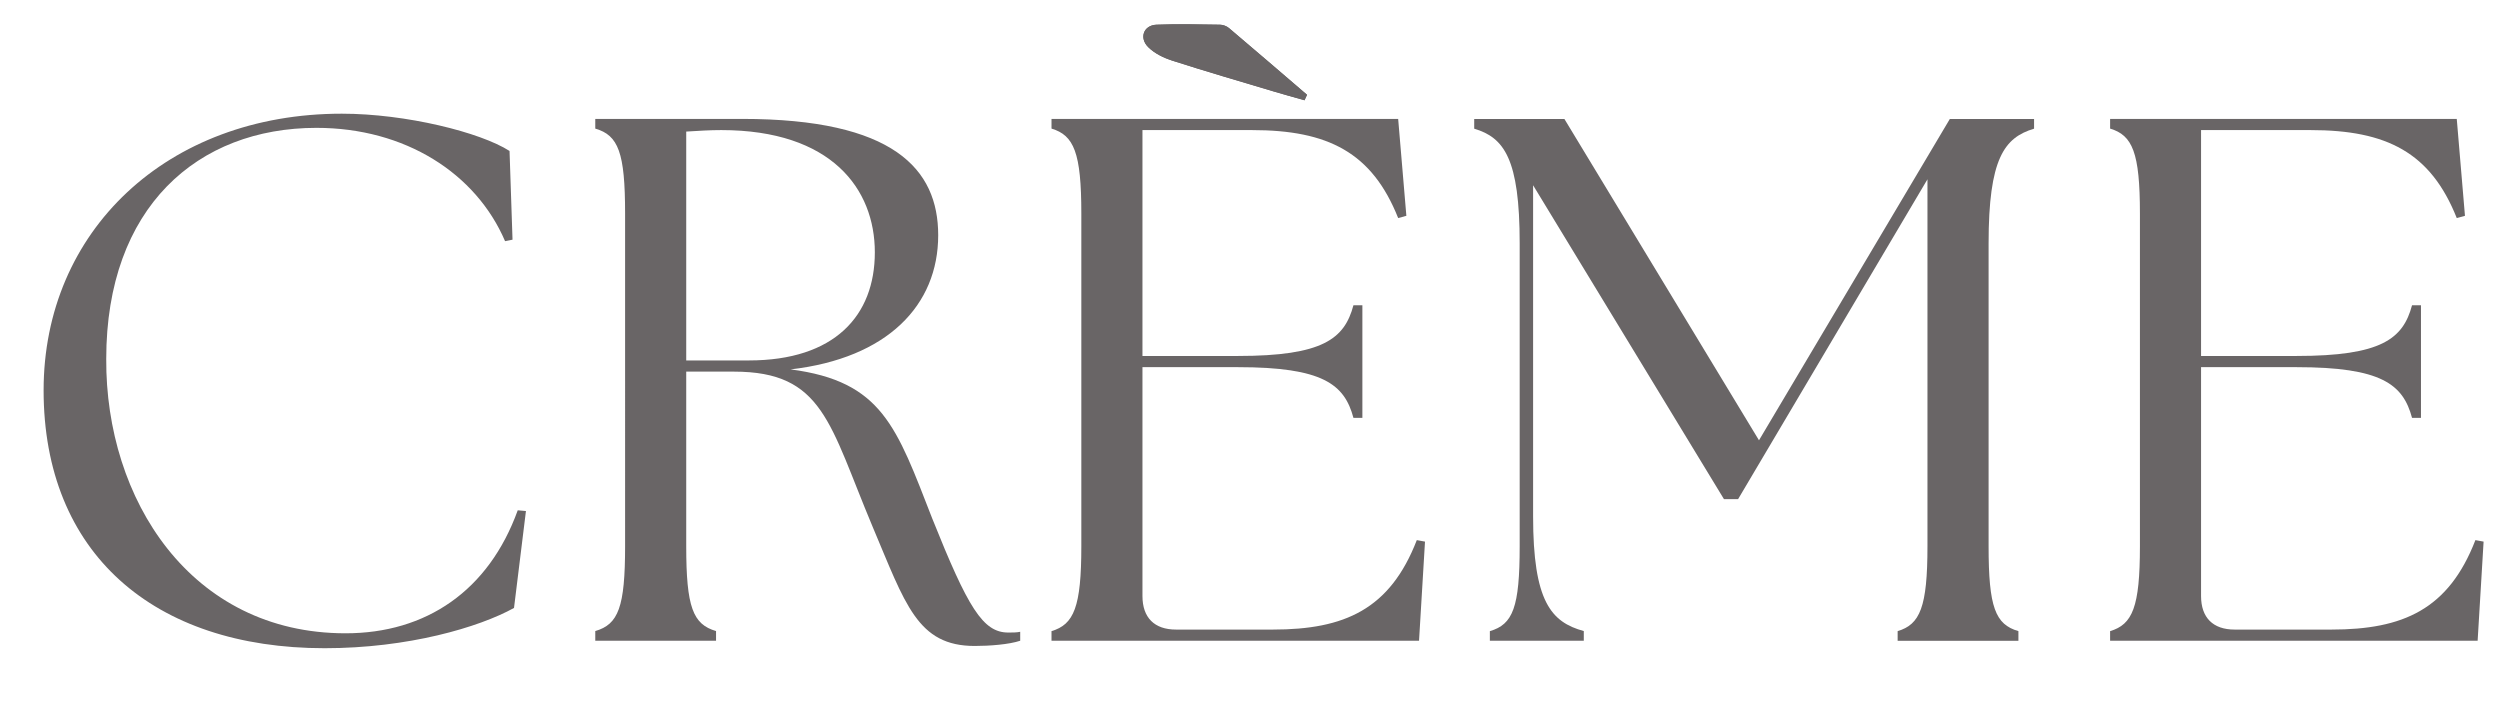
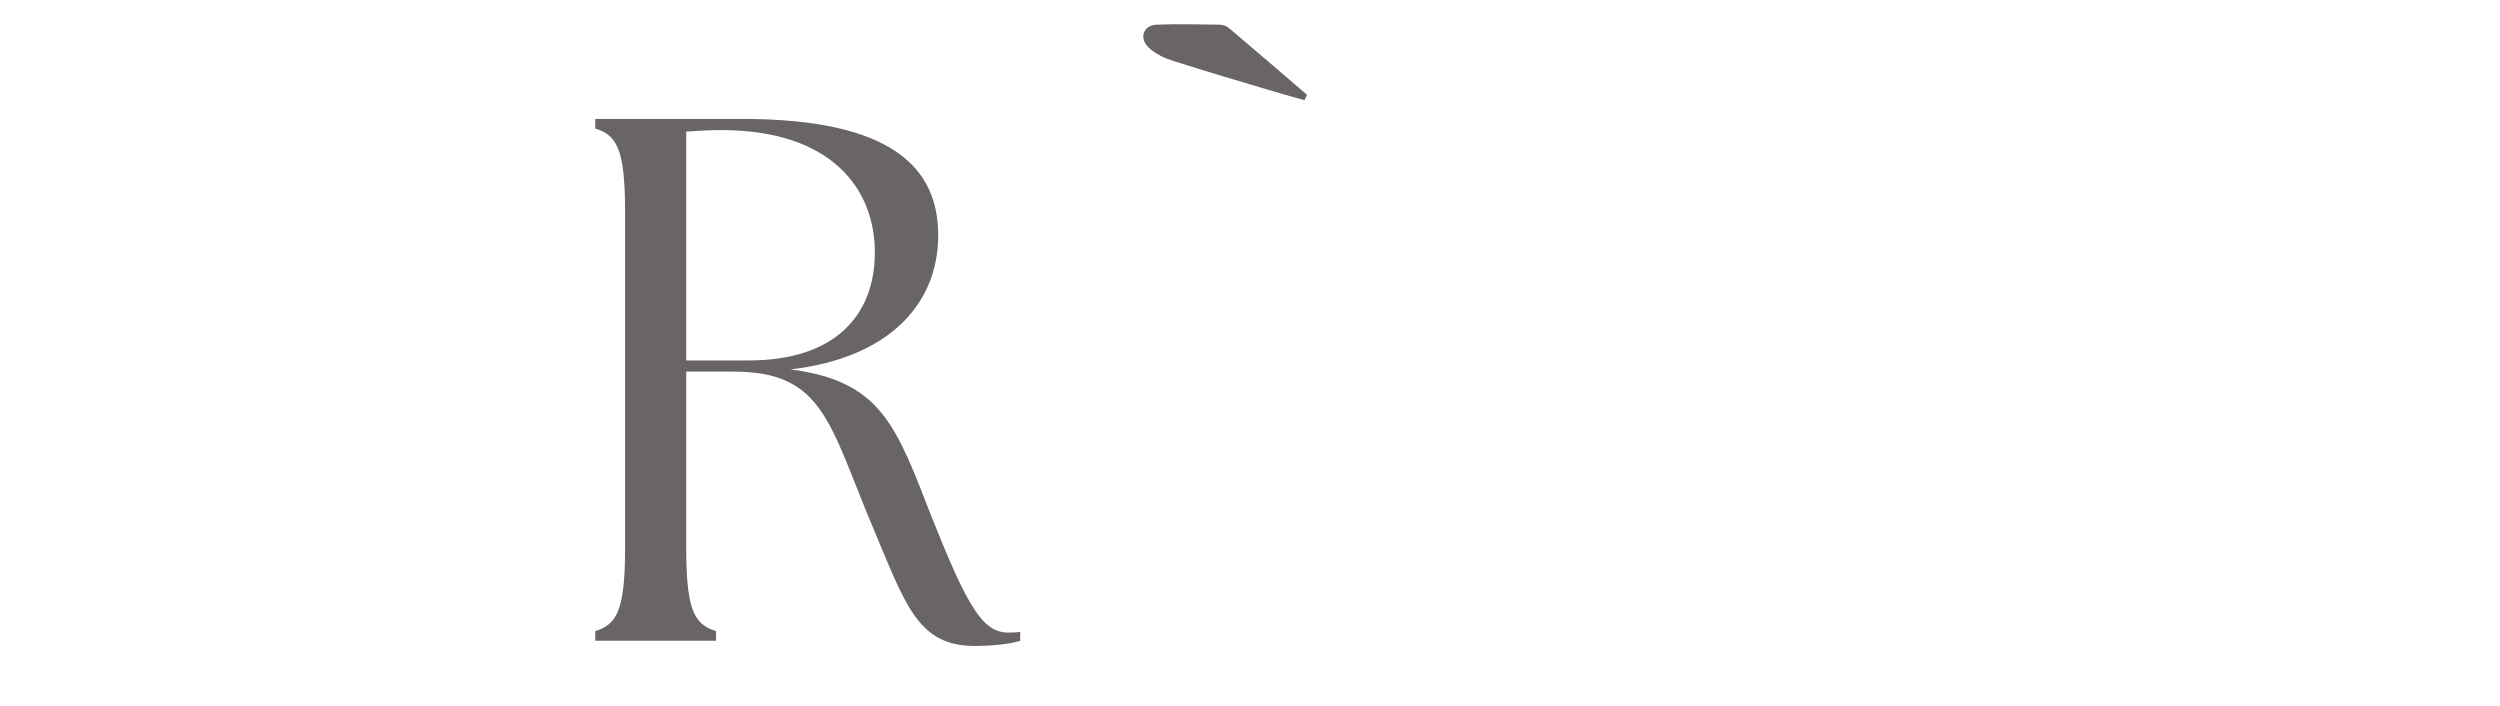
<svg xmlns="http://www.w3.org/2000/svg" id="Layer_1" data-name="Layer 1" viewBox="0 0 335.35 94.7">
  <defs>
    <style>
      .cls-1 {
        fill: #696566;
        stroke-width: 0px;
      }
    </style>
  </defs>
  <g>
-     <path class="cls-1" d="m5.85,52.35C5.85,31.05,22.35,15.25,45.85,15.25c8.6,0,18.6,2.5,22.5,5l.4,11.9-1,.2c-3.9-9.1-13.4-15.2-25.3-15.2-15.9,0-28.2,10.6-28.2,31-.1,18.8,11.3,36.8,32.1,36.8,10.8,0,19.2-5.7,23.1-16.5l1.1.1-1.6,13c-4.7,2.6-14.2,5.4-25.4,5.4-23,0-37.7-12.8-37.7-34.6Z" />
    <path class="cls-1" d="m117.05,70.65c-5.8-13.8-6.6-20.8-18.6-20.8h-6.4v23.4c0,8.2.9,10.5,4,11.4v1.3h-16.2v-1.3c3.1-.9,4-3.2,4-11.4V28.65c0-8.2-.9-10.5-4-11.4v-1.3h19.7c20.3,0,26.3,6.7,26.3,15.6,0,9.4-6.8,16.5-19.8,18,12.3,1.6,14.2,7.7,19,20,4.8,12,6.8,15.3,10.2,15.3.6,0,1.1,0,1.6-.1v1.2c-1.5.5-4.1.7-6.1.7-7.7,0-9.3-5.6-13.7-16Zm-16.6-22.3c11.5,0,16.9-6,16.9-14.5s-5.8-16.4-20.6-16.4c-1.5,0-3.1.1-4.7.2v30.7h8.4Z" />
-     <path class="cls-1" d="m141.05,84.66c3-.9,4-3.2,4-11.4V28.65c0-8.2-1-10.5-4-11.4v-1.3h46.5l1.1,13-1.1.3c-3.5-8.8-9.4-11.8-19.6-11.8h-14.7v30.3h12.8c11.4,0,14.3-2.3,15.5-6.8h1.2v15.1h-1.2c-1.2-4.5-4.1-6.8-15.5-6.8h-12.8v30.7c0,2.9,1.6,4.5,4.5,4.5h13c9.6,0,15.7-2.7,19.3-12l1.1.2-.8,13.3h-49.3v-1.3Z" />
-     <path class="cls-1" d="m199.85,84.66c3.1-.9,4-3.2,4-11.4v-40.6c0-11.4-2.1-14.2-6.1-15.4v-1.3h12.1l26.1,43.1,25.6-43.1h11.3v1.3c-4,1.2-6.1,4-6.1,15.4v40.6c0,8.2.9,10.5,4,11.4v1.3h-16.2v-1.3c3-.9,4-3.2,4-11.4V24.05l-25.4,42.9h-1.9l-25.6-42.1v44.4c0,11.4,2.4,14.2,6.8,15.4v1.3h-12.6v-1.3Z" />
-     <path class="cls-1" d="m283.05,84.66c3-.9,4-3.2,4-11.4V28.65c0-8.2-1-10.5-4-11.4v-1.3h46.5l1.1,13-1.1.3c-3.5-8.8-9.4-11.8-19.6-11.8h-14.7v30.3h12.8c11.4,0,14.3-2.3,15.5-6.8h1.2v15.1h-1.2c-1.2-4.5-4.1-6.8-15.5-6.8h-12.8v30.7c0,2.9,1.6,4.5,4.5,4.5h13c9.6,0,15.7-2.7,19.3-12l1.1.2-.8,13.3h-49.3v-1.3Z" />
  </g>
  <g>
    <path class="cls-1" d="m174.98,13.45c.11-.25.23-.49.34-.74-3.49-2.99-6.96-5.99-10.47-8.95-.31-.26-.79-.44-1.19-.45-2.85-.04-5.7-.11-8.54,0-1.72.07-2.36,1.78-1.09,3.02.84.83,2.05,1.42,3.19,1.79,4.48,1.44,9.01,2.76,13.52,4.11,1.41.42,2.82.81,4.23,1.21Z" />
-     <path class="cls-1" d="m174.98,13.45c-1.41-.4-2.83-.79-4.23-1.21-4.51-1.35-9.04-2.67-13.52-4.11-1.15-.37-2.35-.96-3.19-1.79-1.27-1.25-.63-2.95,1.09-3.02,2.84-.12,5.69-.05,8.54,0,.4,0,.89.19,1.19.45,3.51,2.97,6.98,5.96,10.47,8.95-.11.25-.23.49-.34.74Z" />
  </g>
</svg>